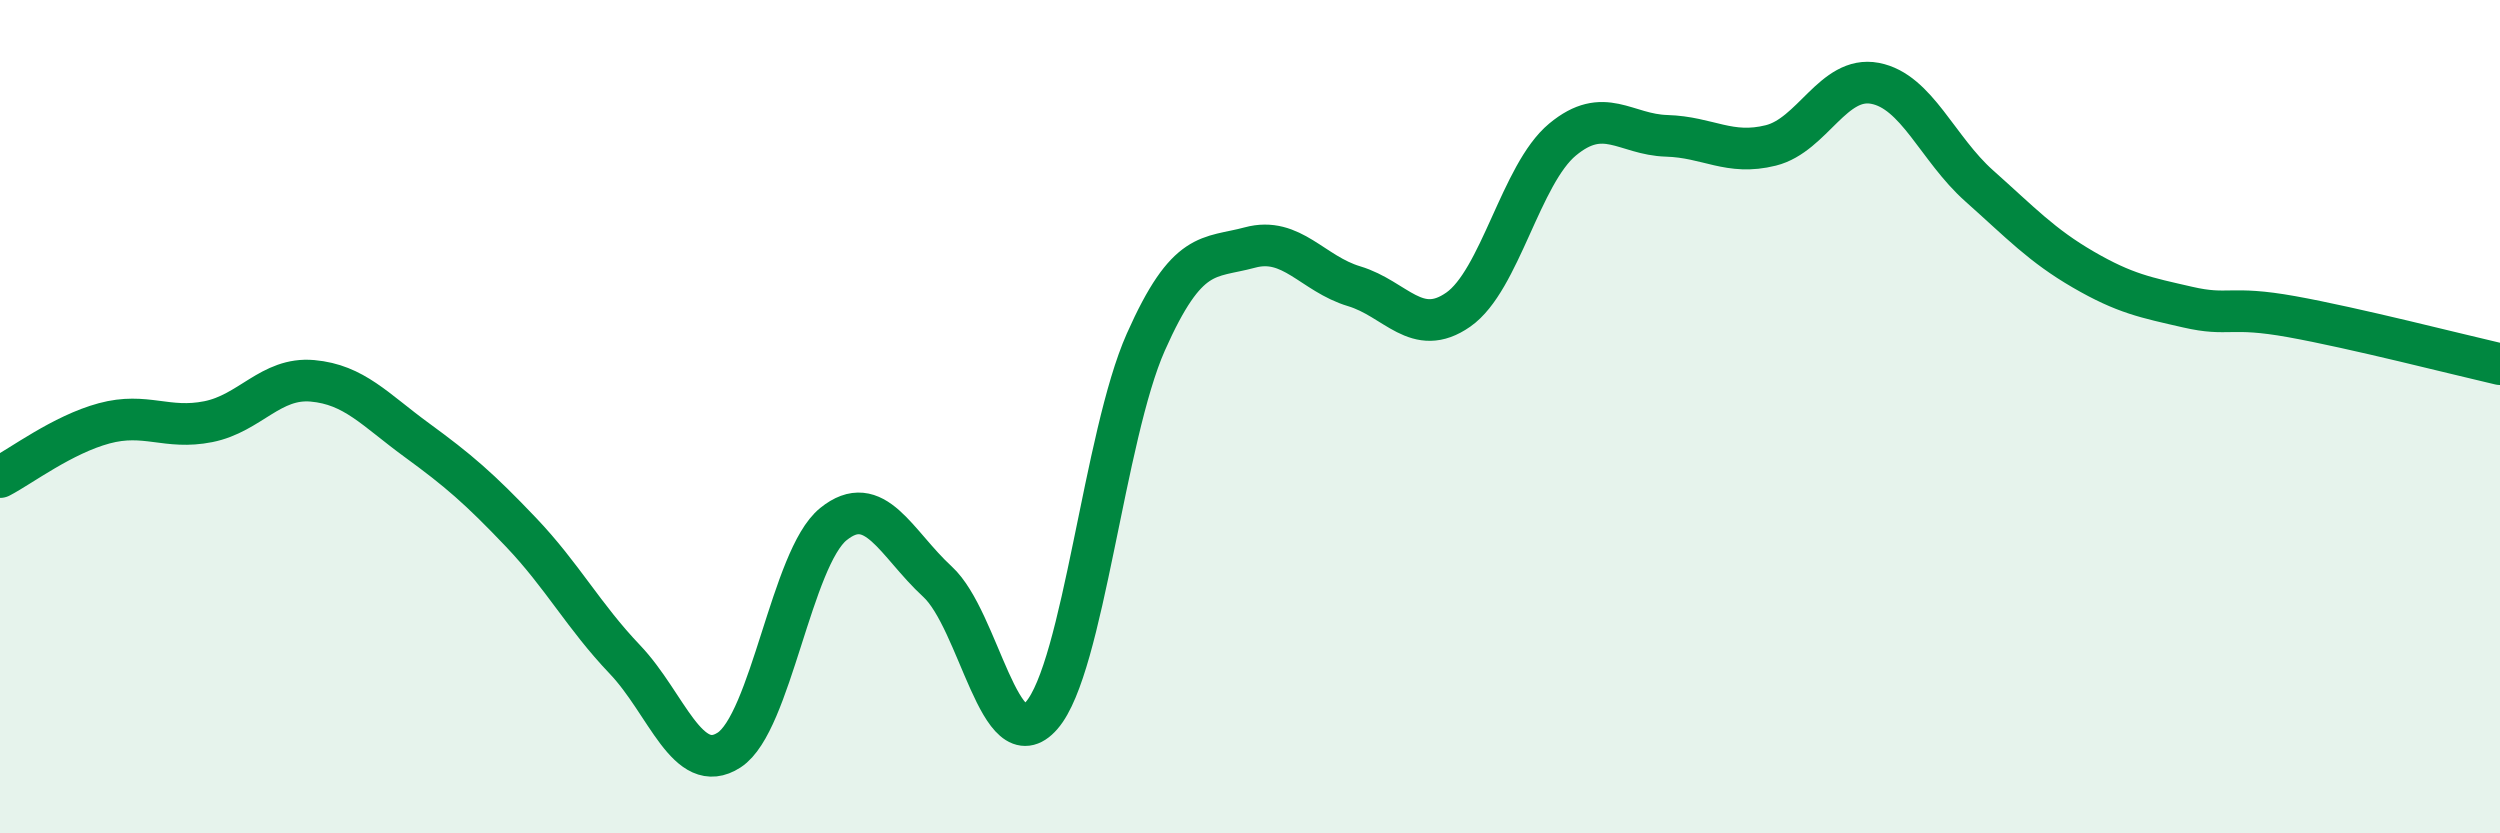
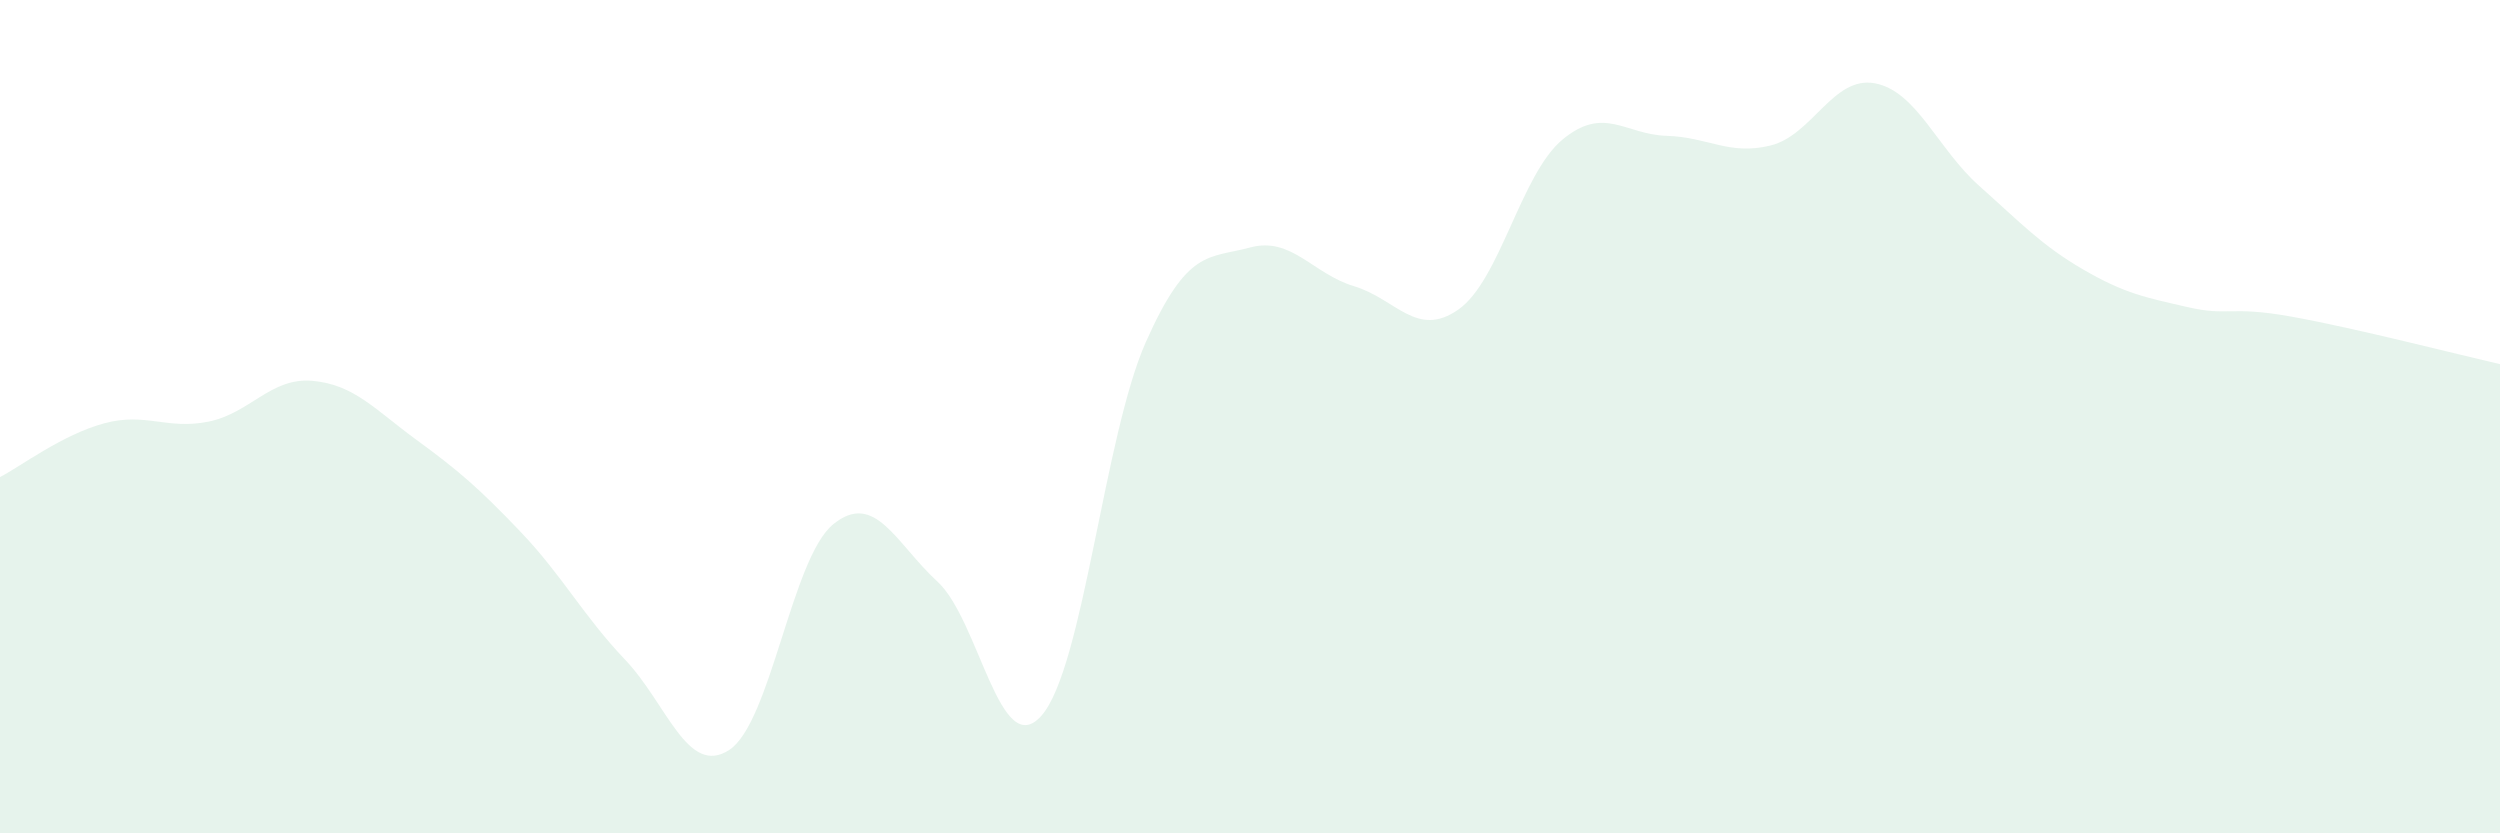
<svg xmlns="http://www.w3.org/2000/svg" width="60" height="20" viewBox="0 0 60 20">
  <path d="M 0,11.45 C 0.5,11.19 1.5,10.43 2.5,10.16 C 3.5,9.89 4,10.32 5,10.12 C 6,9.92 6.5,9.05 7.5,9.14 C 8.5,9.23 9,9.83 10,10.56 C 11,11.29 11.5,11.72 12.5,12.77 C 13.5,13.82 14,14.78 15,15.83 C 16,16.88 16.5,18.65 17.5,18 C 18.5,17.35 19,13.39 20,12.58 C 21,11.77 21.5,13.04 22.5,13.96 C 23.5,14.88 24,18.32 25,17.17 C 26,16.02 26.5,10.46 27.5,8.21 C 28.5,5.96 29,6.21 30,5.94 C 31,5.67 31.5,6.57 32.5,6.87 C 33.5,7.17 34,8.13 35,7.43 C 36,6.73 36.5,4.18 37.5,3.35 C 38.5,2.52 39,3.23 40,3.26 C 41,3.29 41.5,3.74 42.5,3.49 C 43.5,3.24 44,1.81 45,2 C 46,2.19 46.5,3.57 47.5,4.46 C 48.5,5.35 49,5.89 50,6.47 C 51,7.05 51.5,7.14 52.5,7.37 C 53.5,7.6 53.5,7.33 55,7.6 C 56.5,7.87 59,8.51 60,8.74L60 20L0 20Z" fill="#008740" opacity="0.1" stroke-linecap="round" stroke-linejoin="round" />
-   <path d="M 0,11.45 C 0.5,11.19 1.5,10.43 2.5,10.16 C 3.5,9.89 4,10.32 5,10.12 C 6,9.92 6.5,9.05 7.5,9.14 C 8.5,9.23 9,9.83 10,10.56 C 11,11.29 11.5,11.72 12.5,12.77 C 13.5,13.82 14,14.78 15,15.83 C 16,16.88 16.5,18.65 17.5,18 C 18.5,17.35 19,13.39 20,12.58 C 21,11.77 21.5,13.04 22.5,13.96 C 23.5,14.88 24,18.32 25,17.17 C 26,16.02 26.5,10.46 27.5,8.21 C 28.5,5.96 29,6.21 30,5.94 C 31,5.67 31.5,6.57 32.5,6.87 C 33.5,7.17 34,8.13 35,7.43 C 36,6.73 36.5,4.18 37.5,3.35 C 38.5,2.52 39,3.23 40,3.26 C 41,3.29 41.5,3.74 42.5,3.49 C 43.5,3.24 44,1.81 45,2 C 46,2.19 46.5,3.57 47.5,4.46 C 48.5,5.35 49,5.89 50,6.47 C 51,7.05 51.5,7.14 52.5,7.37 C 53.5,7.6 53.5,7.33 55,7.6 C 56.5,7.87 59,8.51 60,8.74" stroke="#008740" stroke-width="1" fill="none" stroke-linecap="round" stroke-linejoin="round" />
</svg>